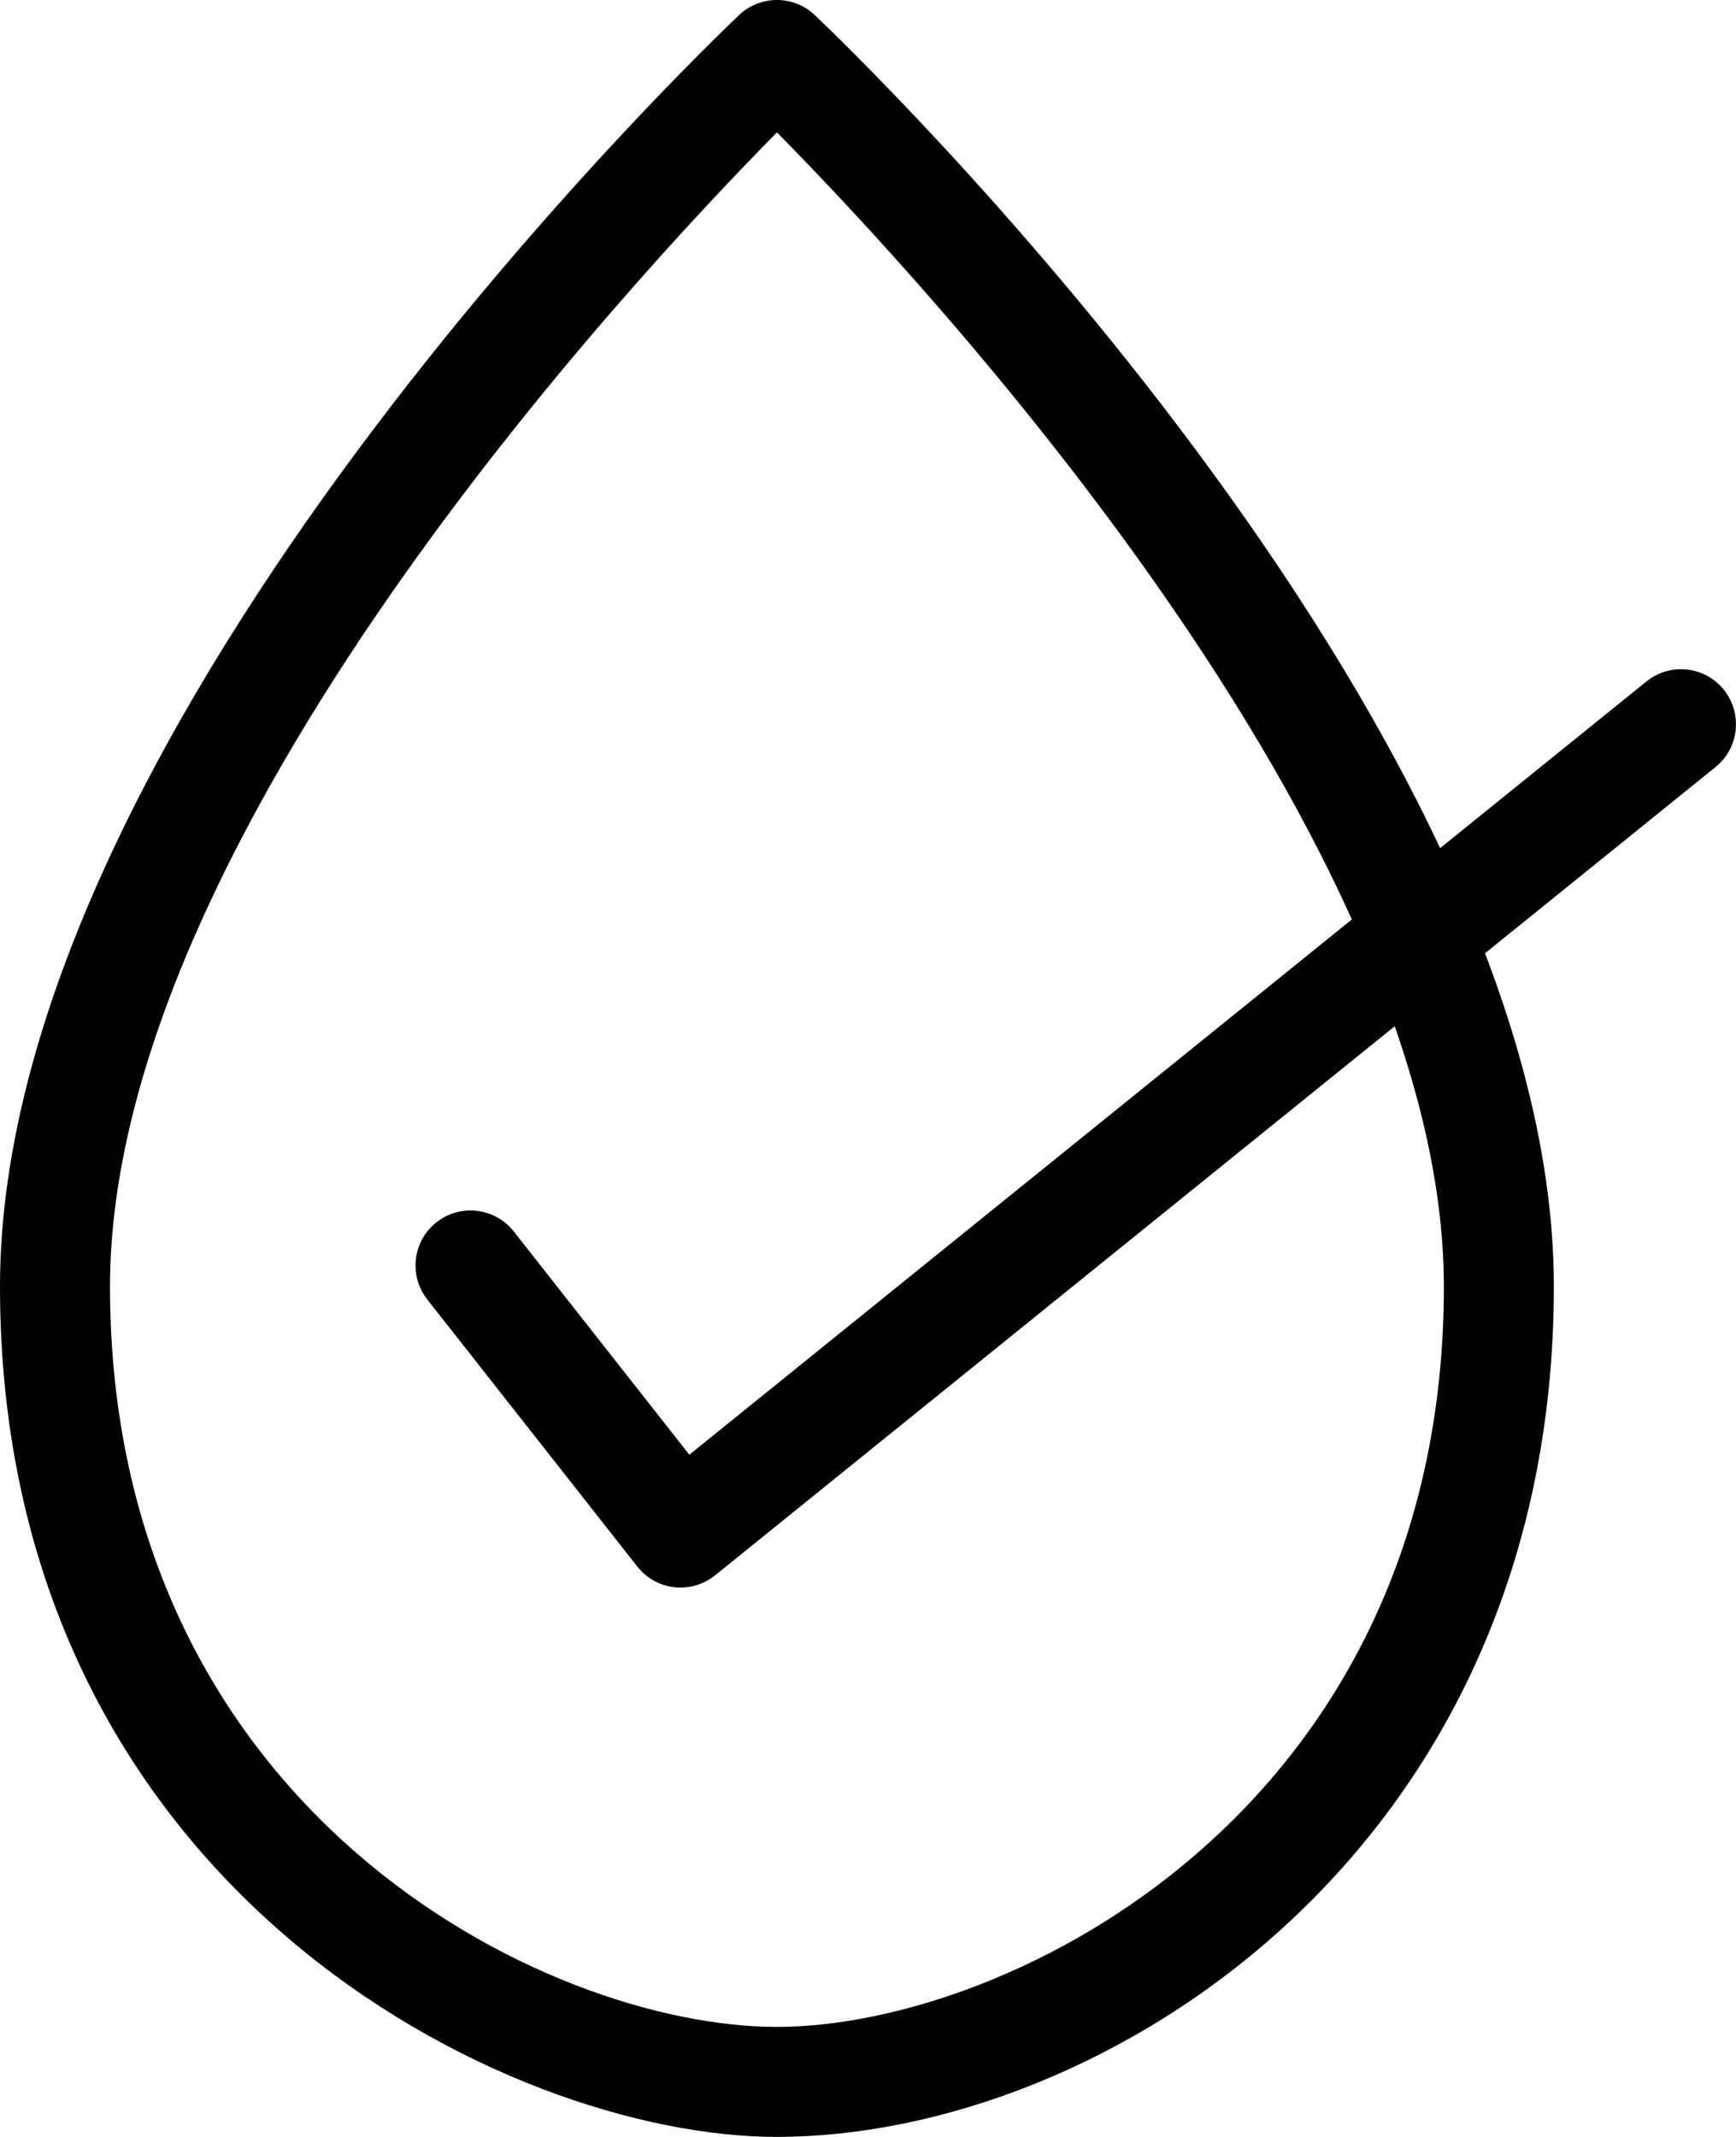
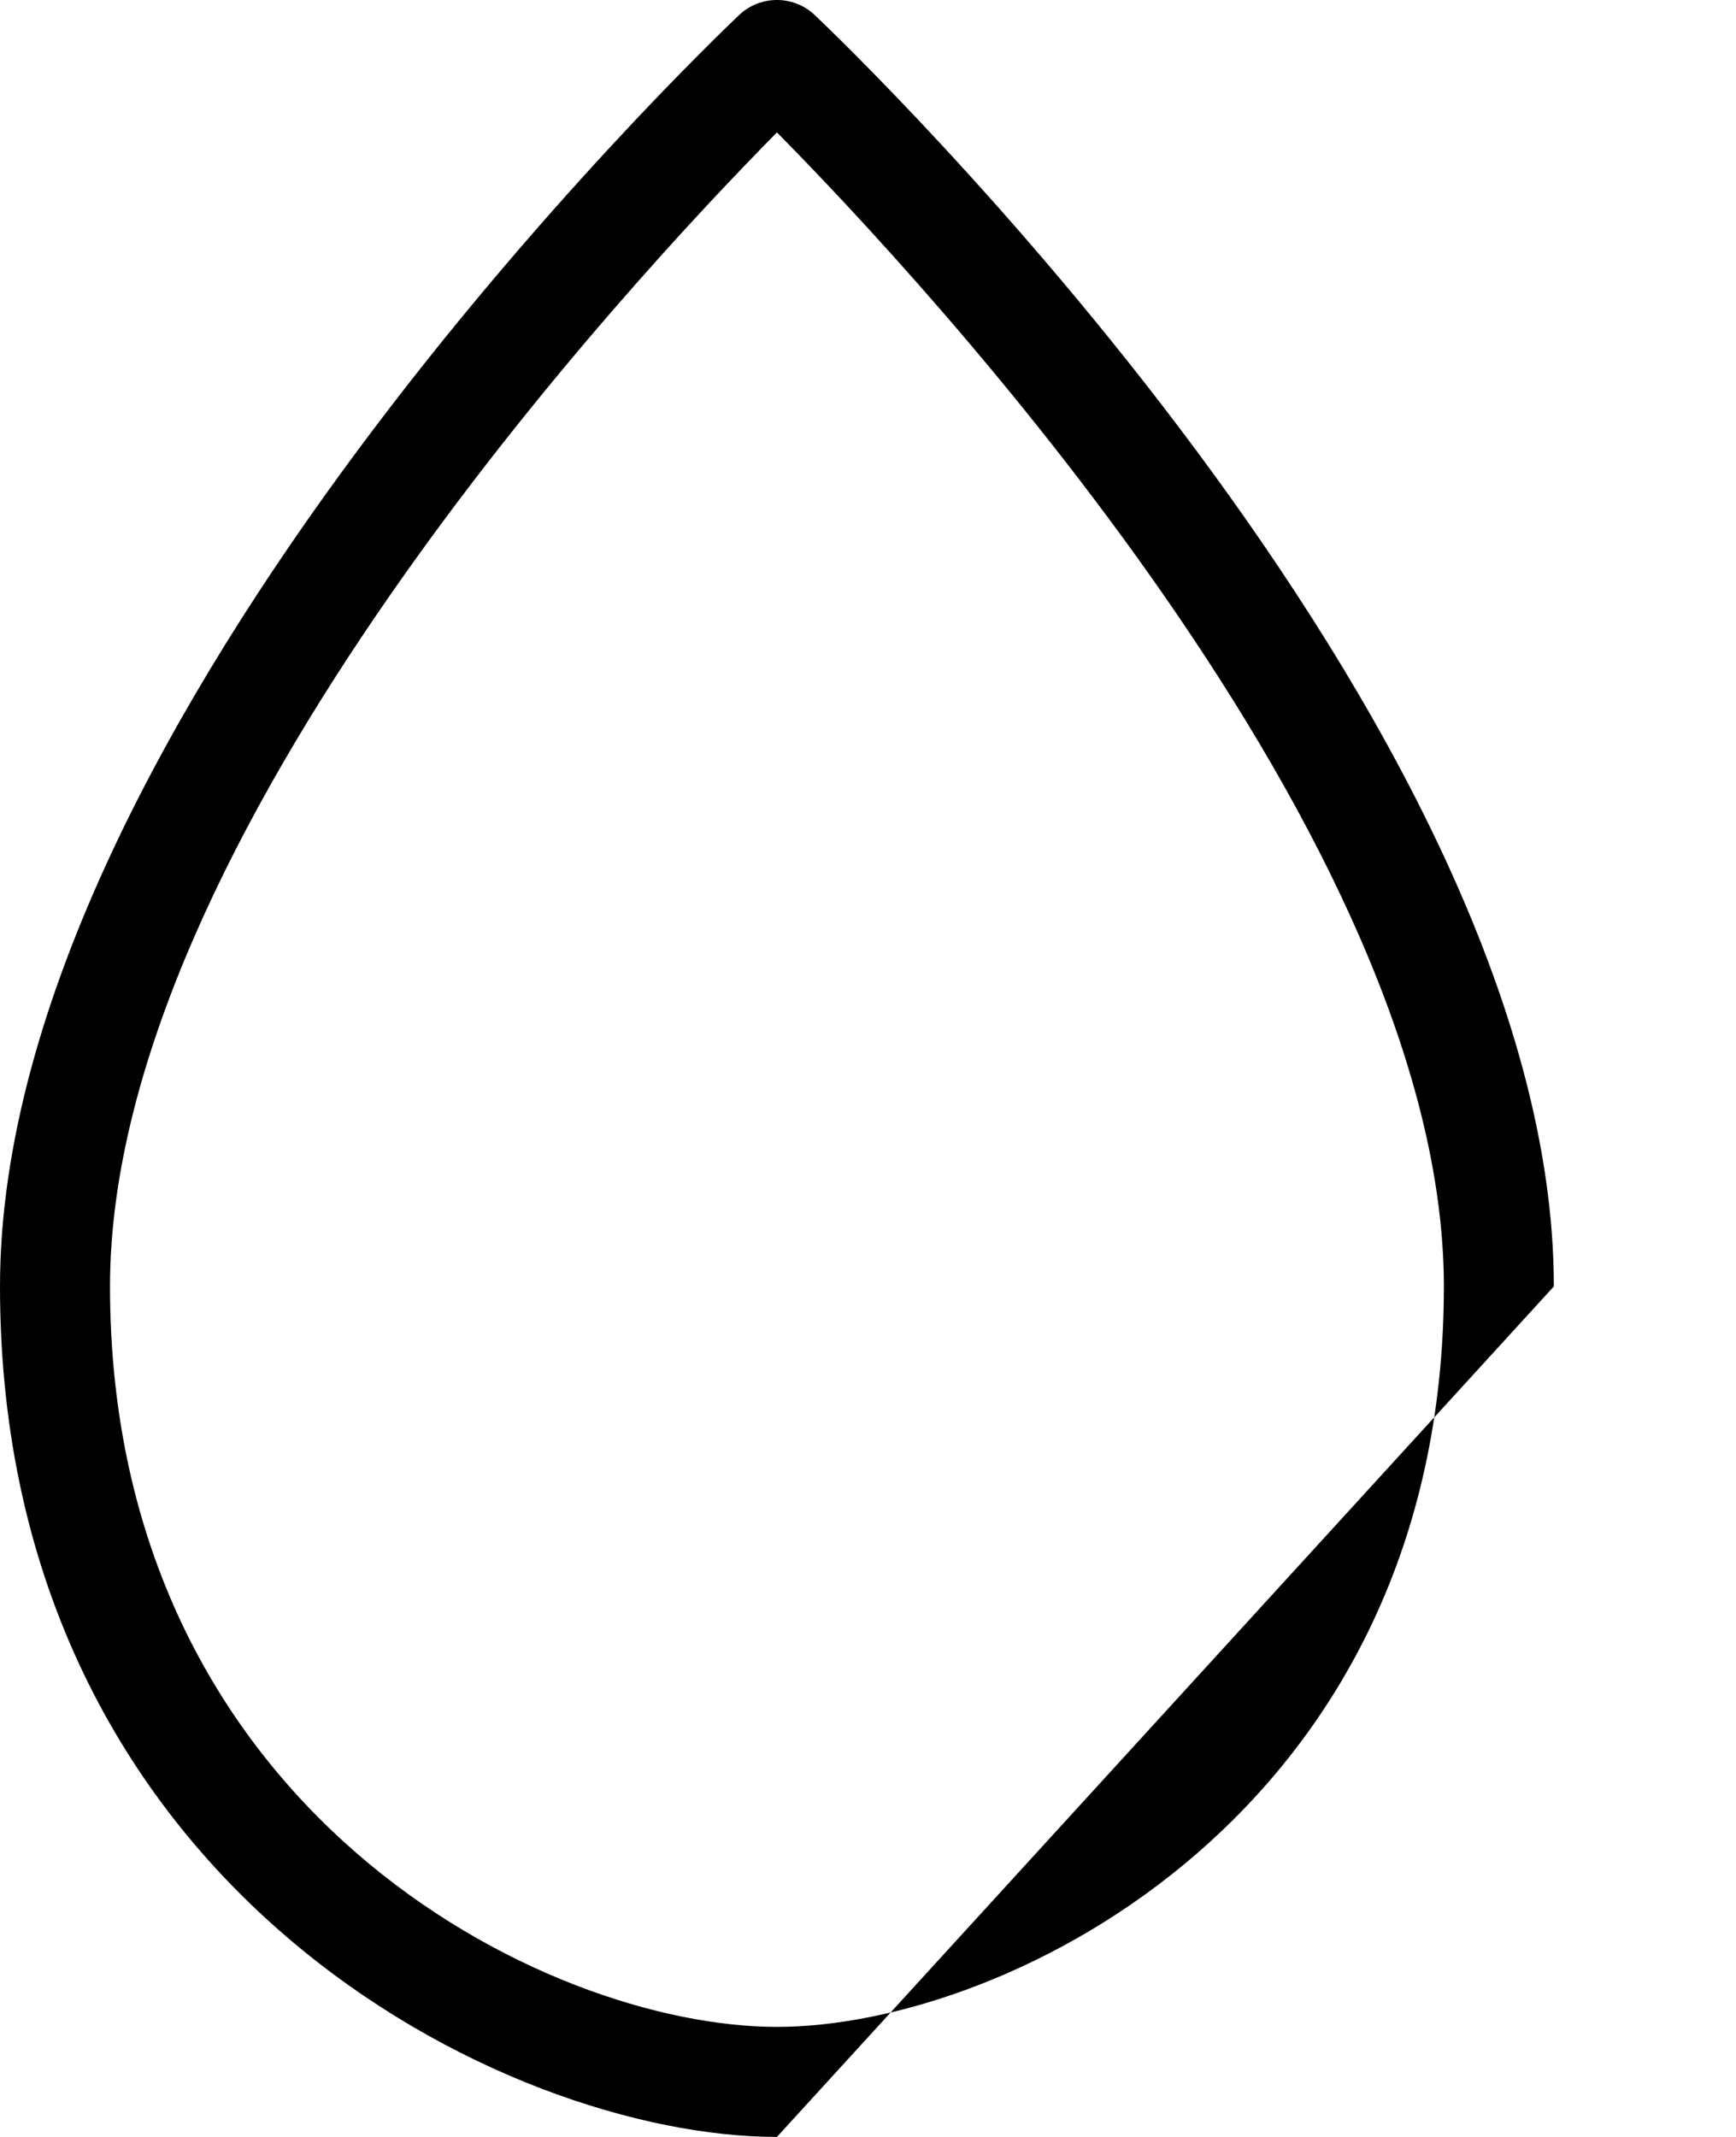
<svg xmlns="http://www.w3.org/2000/svg" id="Layer_2" data-name="Layer 2" viewBox="0 0 411.22 506.11">
  <g id="Layer_1-2" data-name="Layer 1">
    <g>
-       <path d="M184.04,506.11C119.86,506.11,0,447.02,0,304.69,0,170.87,167.93,10.33,175.08,3.56c5.03-4.75,12.89-4.75,17.91,0,7.15,6.77,175.08,167.3,175.08,301.12s-106.88,201.42-184.04,201.42ZM184.04,31.36C149.36,66.46,26.06,198.78,26.06,304.69c0,123.92,102.89,175.36,157.98,175.36s157.98-51.44,157.98-175.36c0-105.91-123.31-238.23-157.98-273.33Z" />
-       <path d="M161.21,376c-.48,0-.97-.03-1.46-.08-3.47-.39-6.63-2.15-8.78-4.89l-49.75-63.25c-4.45-5.66-3.47-13.85,2.18-18.3,5.65-4.45,13.85-3.47,18.3,2.18l41.59,52.88,226.71-183.14c5.61-4.53,13.81-3.65,18.32,1.94,4.52,5.6,3.65,13.8-1.94,18.32l-236.98,191.44c-2.33,1.88-5.22,2.9-8.19,2.9Z" />
+       <path d="M184.04,506.11C119.86,506.11,0,447.02,0,304.69,0,170.87,167.93,10.33,175.08,3.56c5.03-4.75,12.89-4.75,17.91,0,7.15,6.77,175.08,167.3,175.08,301.12ZM184.04,31.36C149.36,66.46,26.06,198.78,26.06,304.69c0,123.92,102.89,175.36,157.98,175.36s157.98-51.44,157.98-175.36c0-105.91-123.31-238.23-157.98-273.33Z" />
    </g>
  </g>
</svg>